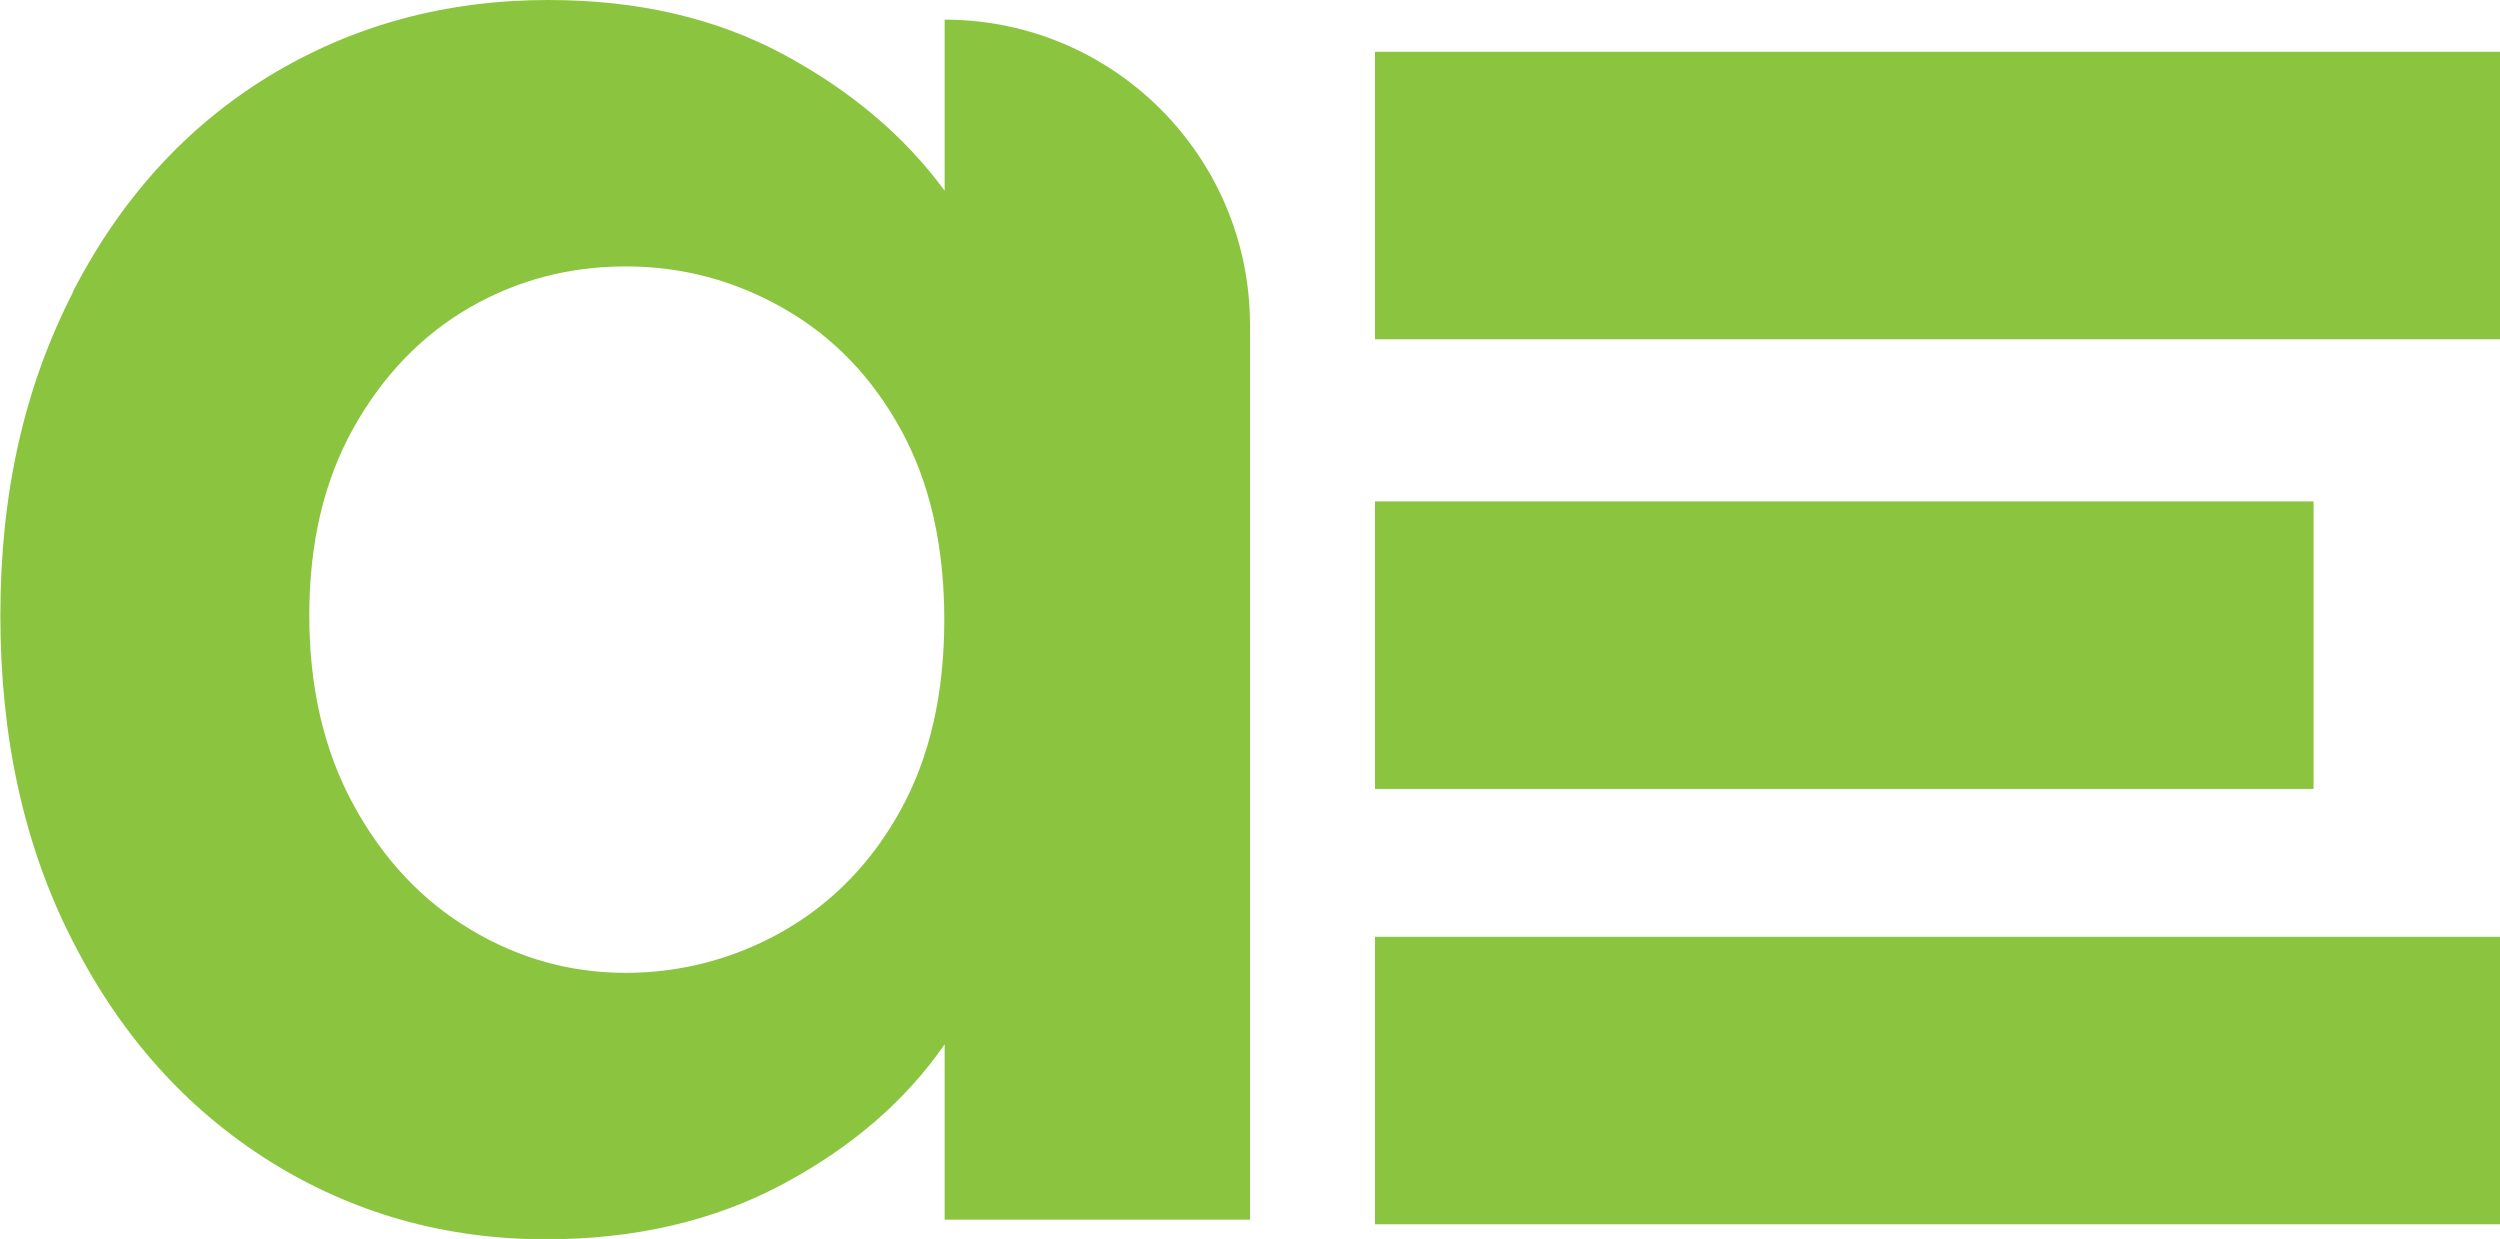
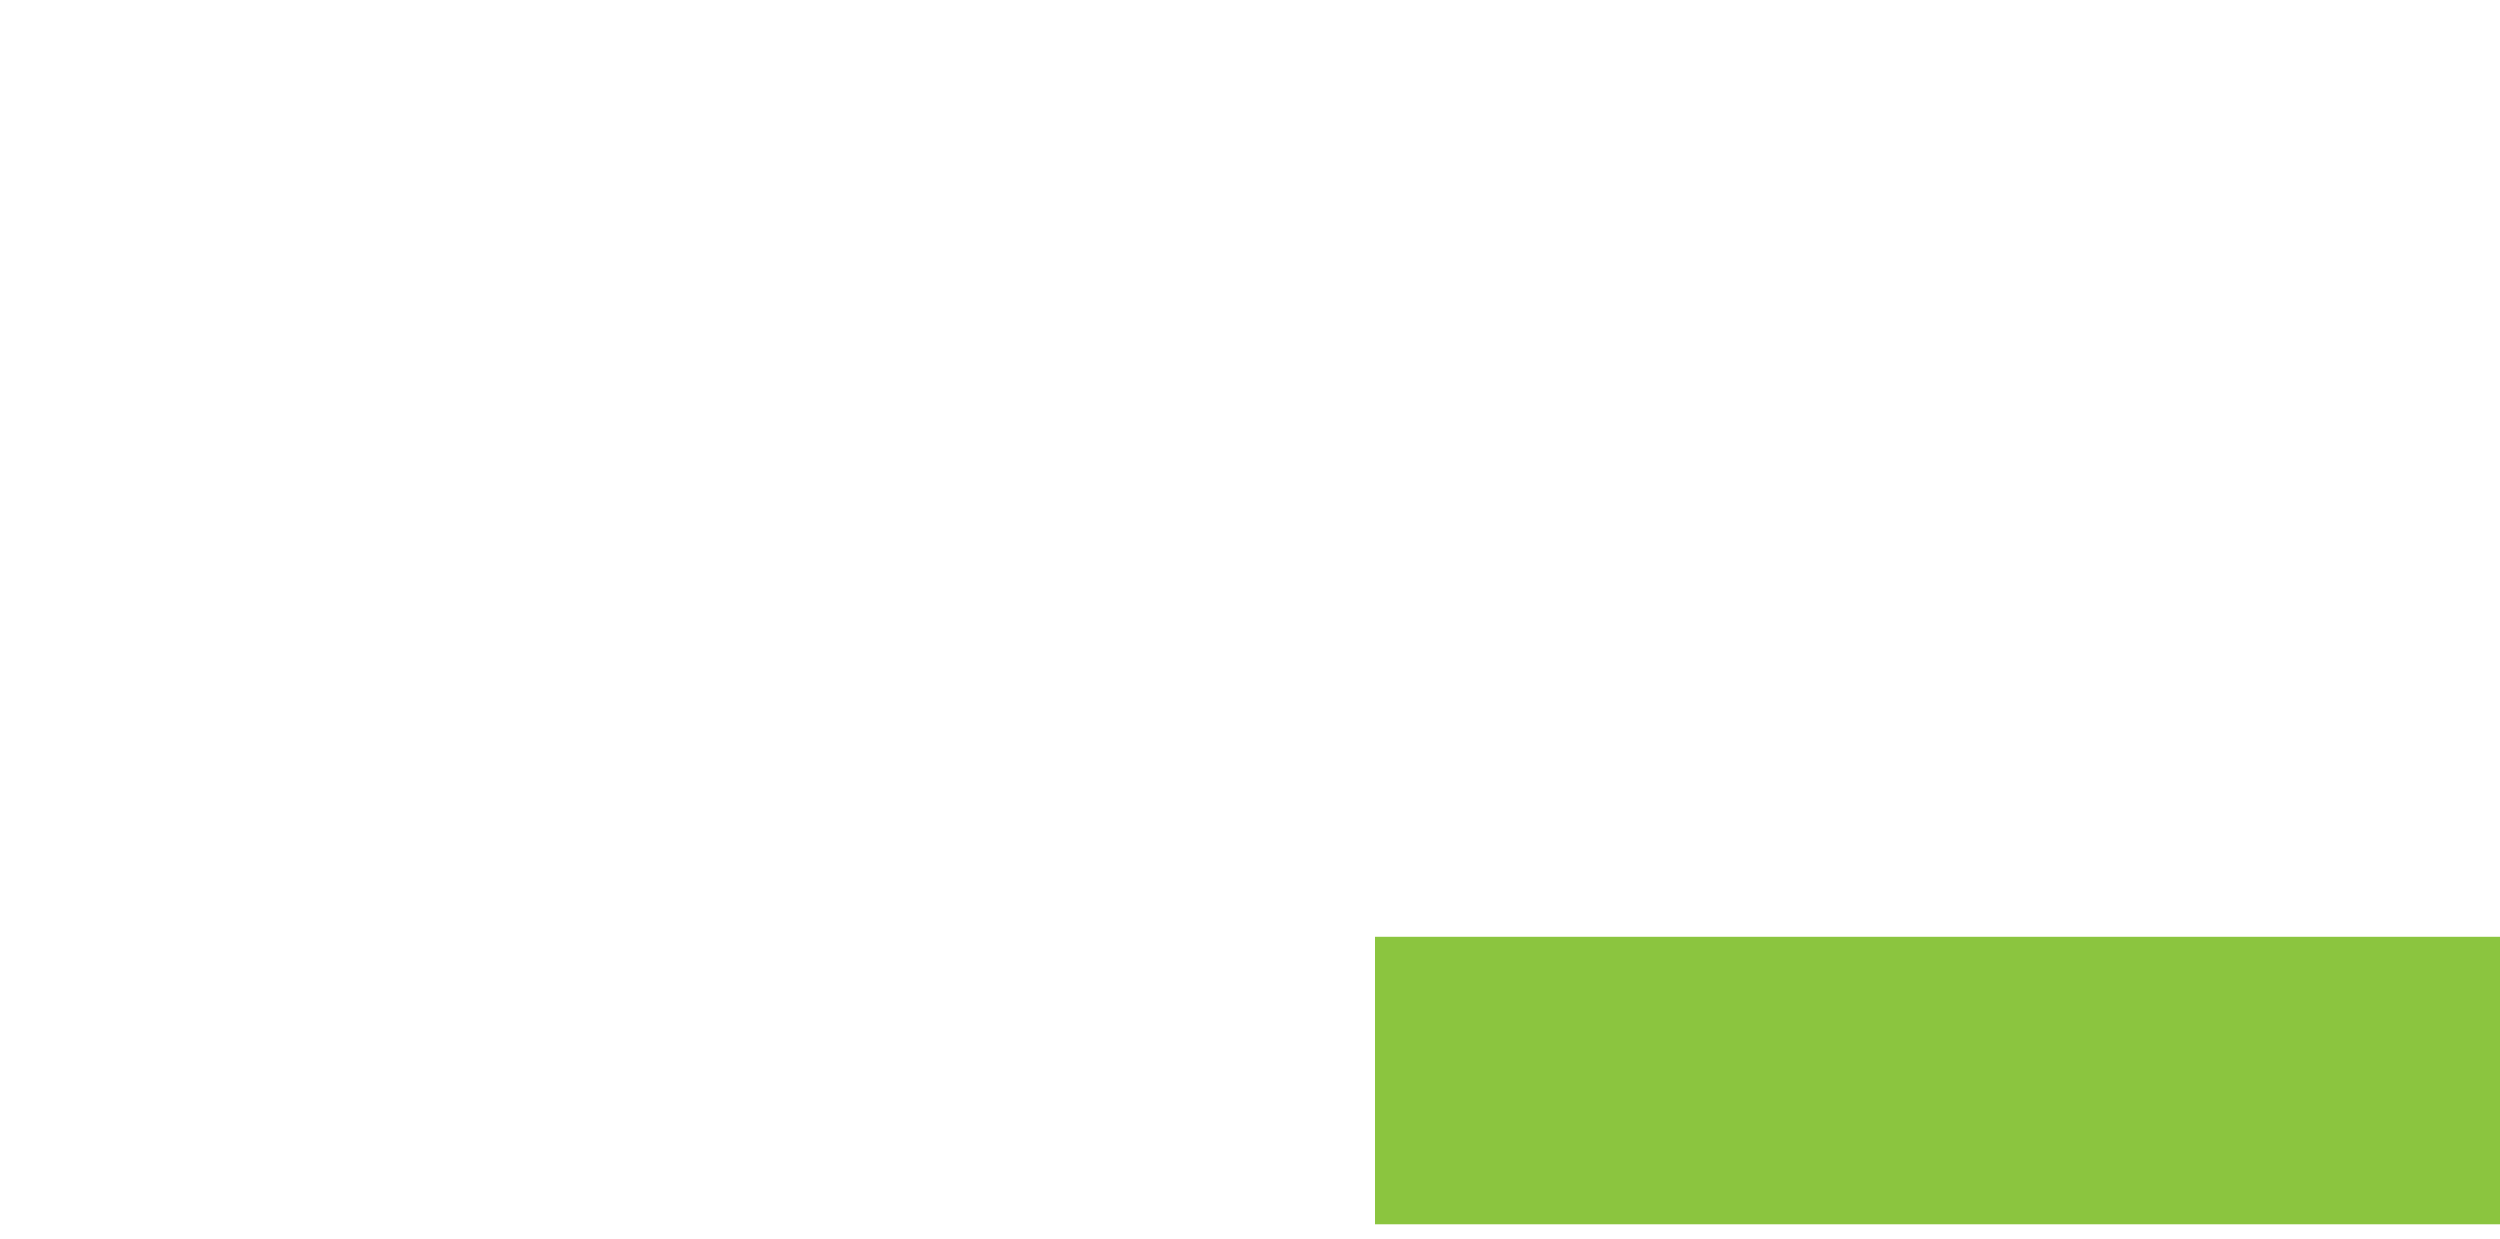
<svg xmlns="http://www.w3.org/2000/svg" id="Camada_2" viewBox="0 0 70 34.69">
  <defs>
    <style>
      .cls-1 {
        fill: #8bc53f;
      }
    </style>
  </defs>
  <g id="Camada_1-2" data-name="Camada_1">
    <g>
-       <path class="cls-1" d="M2.03,8.19c1.35-2.63,3.19-4.65,5.52-6.07C9.88.71,12.47,0,15.35,0c2.51,0,4.7.51,6.58,1.52,1.88,1.01,3.39,2.28,4.52,3.82V.55h0c4.72,0,8.55,3.83,8.55,8.55v25.05h-8.55v-4.91c-1.09,1.58-2.6,2.88-4.52,3.91-1.92,1.03-4.14,1.55-6.64,1.55-2.83,0-5.41-.73-7.73-2.18-2.33-1.46-4.17-3.51-5.52-6.16-1.36-2.65-2.03-5.69-2.03-9.13s.68-6.41,2.03-9.04ZM25.23,12.04c-.81-1.48-1.9-2.61-3.28-3.4-1.38-.79-2.85-1.18-4.43-1.18s-3.03.38-4.37,1.15c-1.33.77-2.42,1.89-3.25,3.37-.83,1.48-1.24,3.23-1.24,5.25s.41,3.79,1.24,5.31c.83,1.52,1.92,2.68,3.28,3.49,1.35.81,2.8,1.21,4.34,1.21s3.05-.39,4.43-1.18c1.37-.79,2.47-1.92,3.28-3.4.81-1.48,1.21-3.25,1.21-5.31s-.4-3.83-1.21-5.31Z" />
-       <rect class="cls-1" x="38.5" y="14.04" width="26.28" height="8.05" />
      <rect class="cls-1" x="38.5" y="26.23" width="31.5" height="8.05" />
-       <rect class="cls-1" x="38.5" y="1.45" width="31.5" height="8.05" />
    </g>
  </g>
</svg>